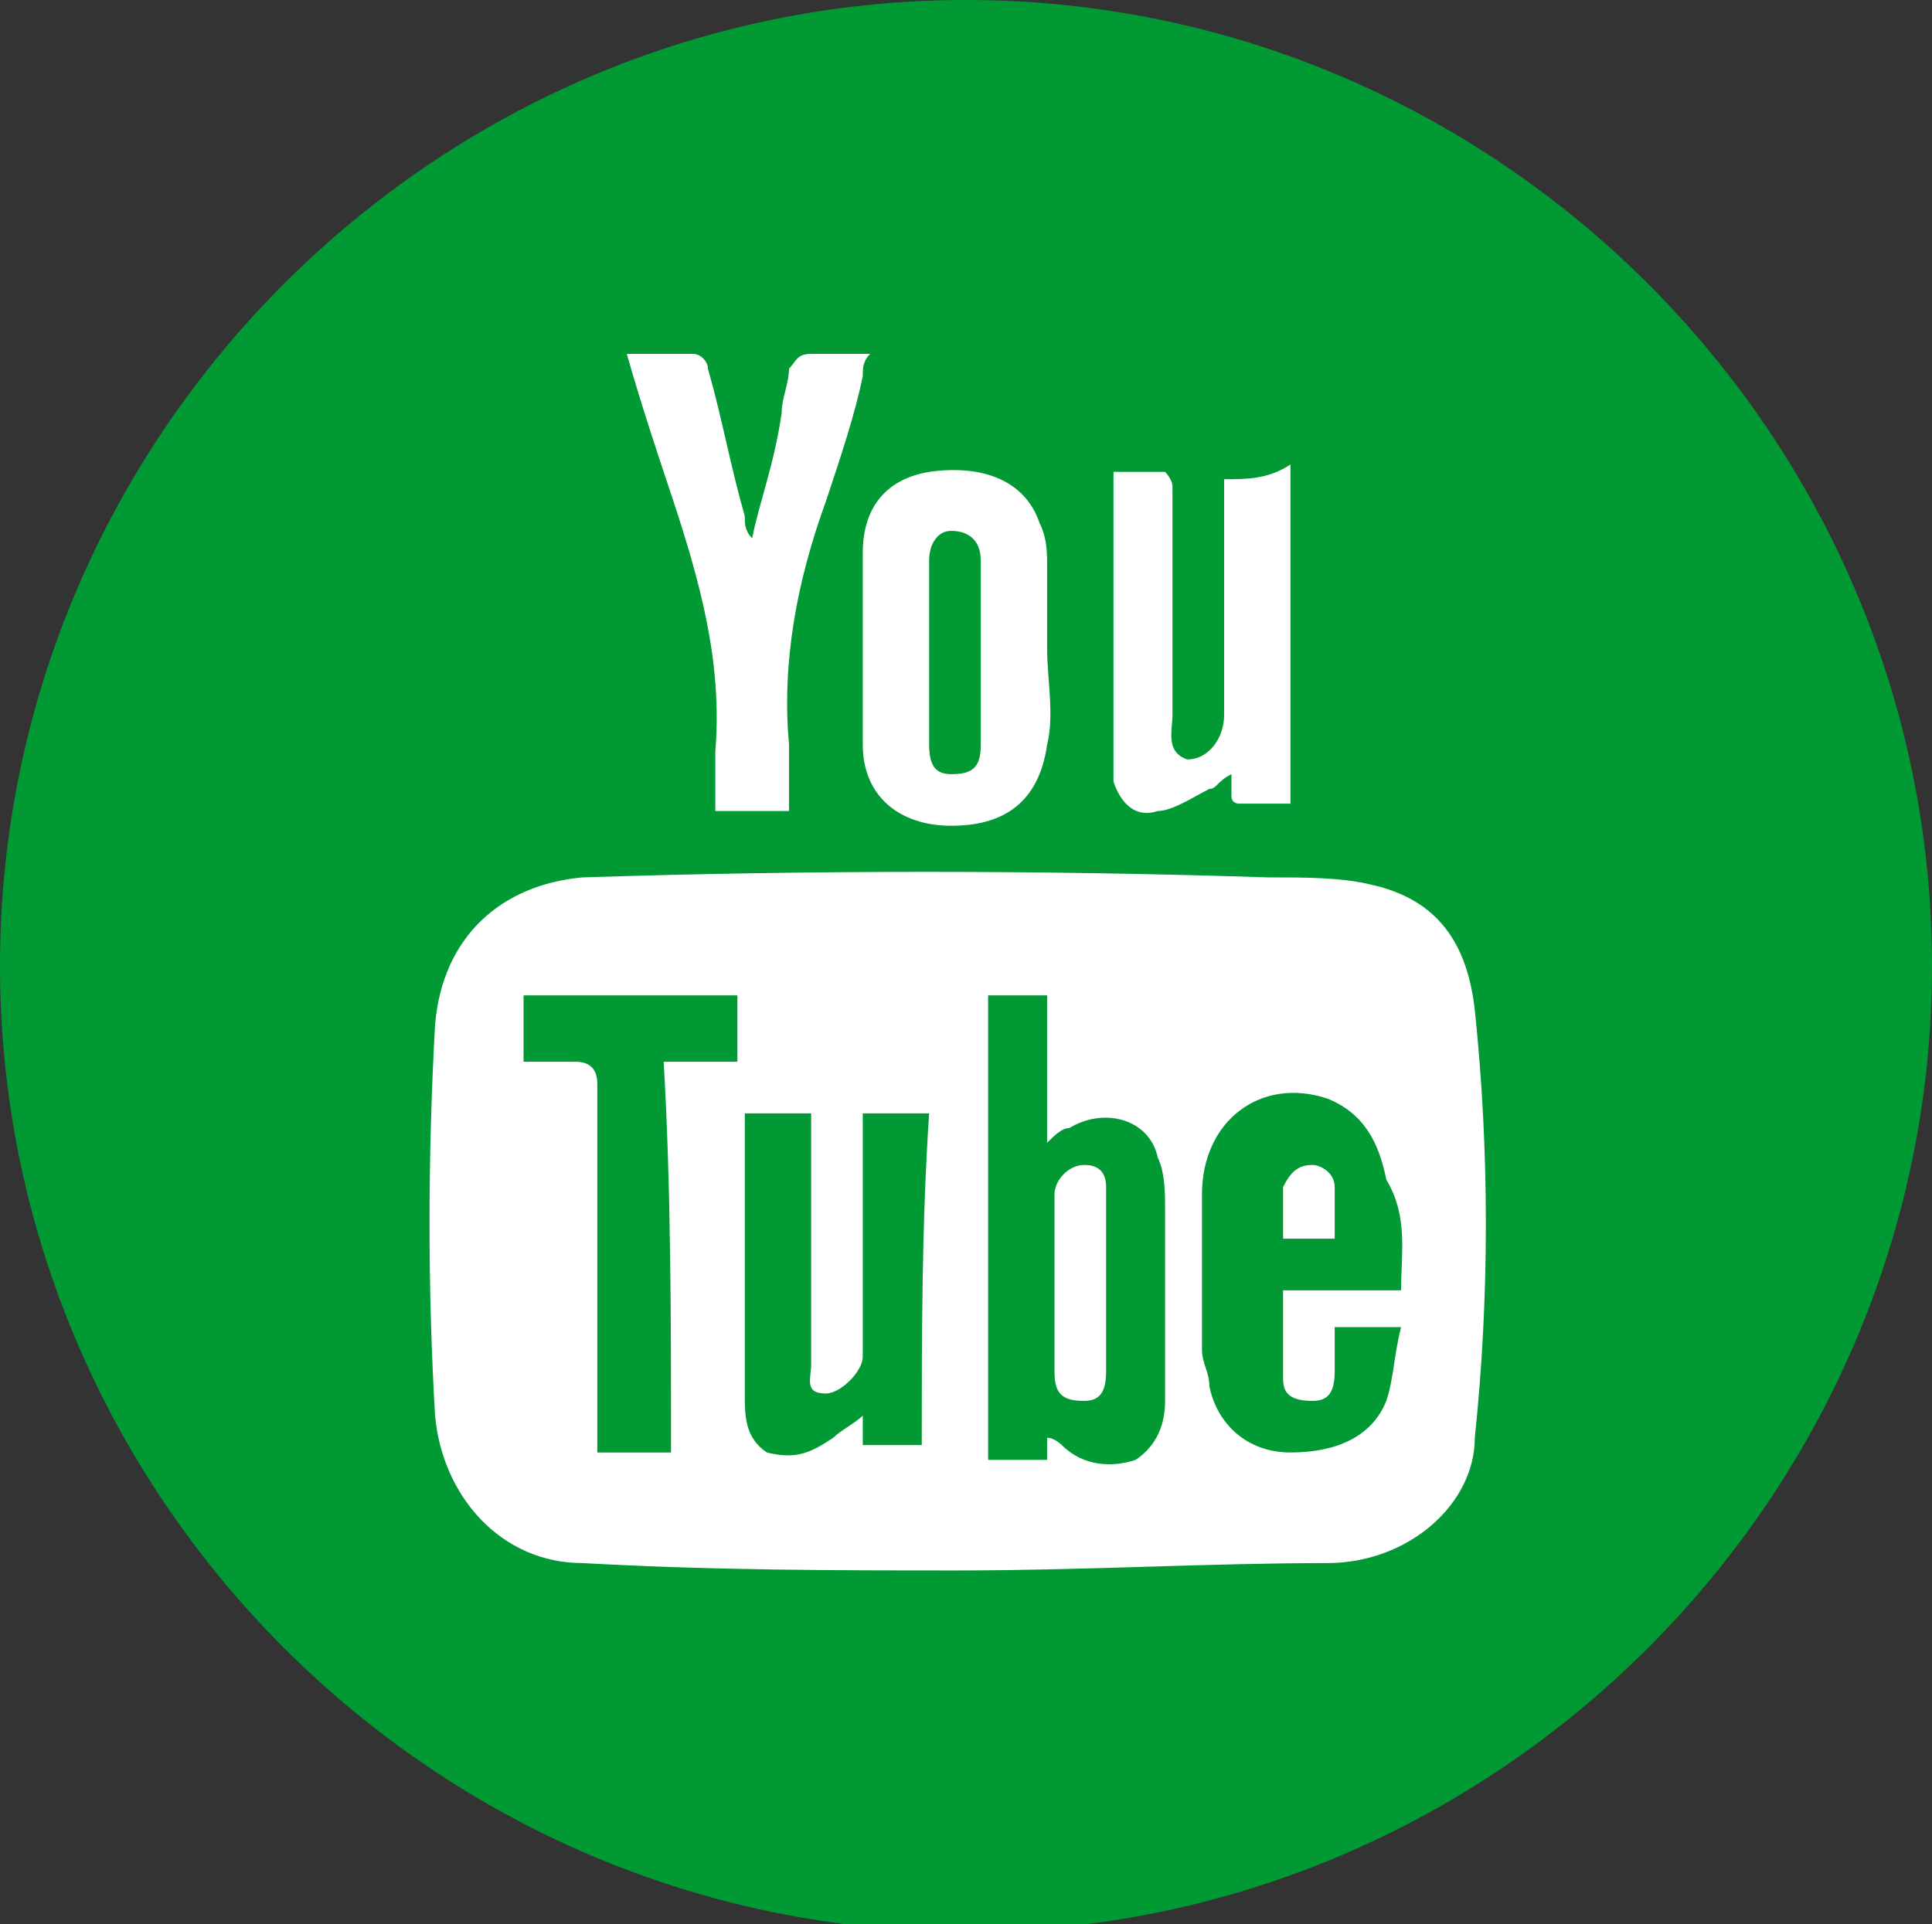
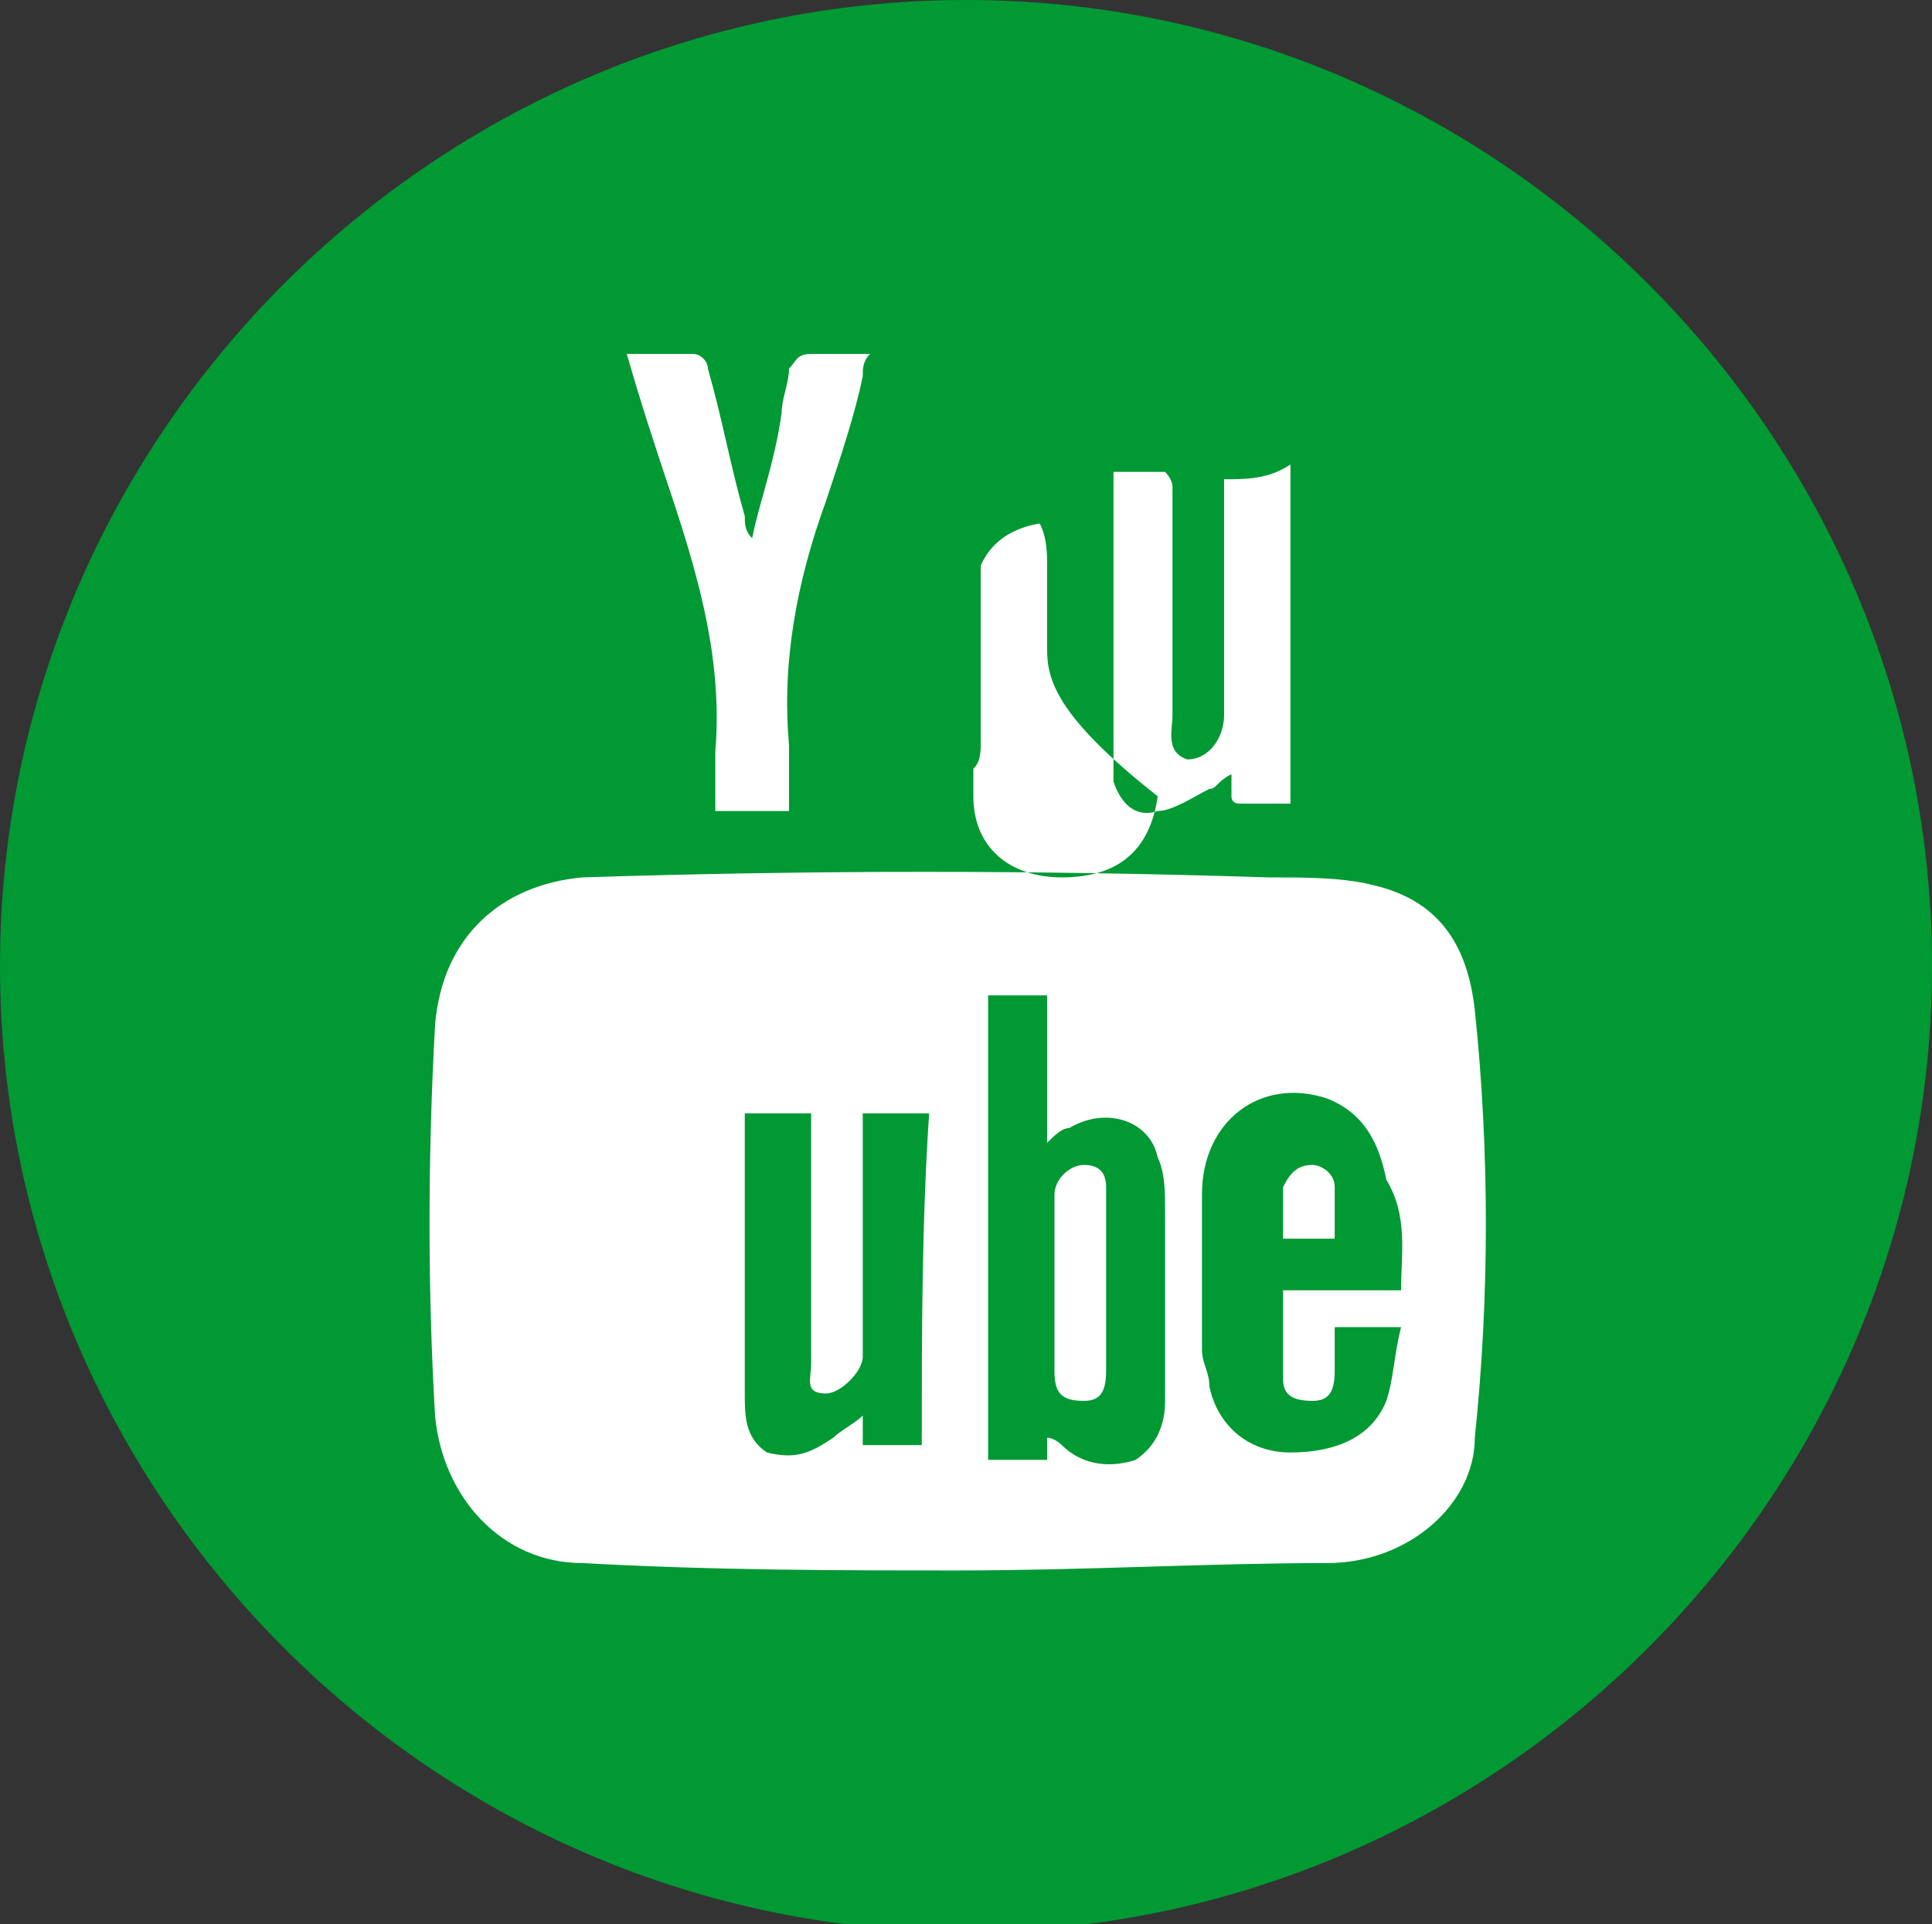
<svg xmlns="http://www.w3.org/2000/svg" version="1.1" id="Calque_1" x="0px" y="0px" viewBox="0 0 26.2 26.1" style="enable-background:new 0 0 26.2 26.1;" xml:space="preserve">
  <rect x="0" y="0" width="26.2" height="26.1" fill="#333333" stroke="none" />
  <style type="text/css">
	.st0{fill:#FFFFFF;}
	.st1{fill:#009933;}
</style>
  <circle id="XMLID_519_" class="st0" cx="12.9" cy="13.4" r="10.9" />
  <g id="XMLID_132_">
    <g id="XMLID_330_">
-       <path id="XMLID_513_" class="st1" d="M13.1,0c7.2,0,13.1,5.9,13.1,13.1c0,7.2-5.9,13.1-13.1,13.1C5.9,26.2,0,20.3,0,13.1    C0,5.9,5.9,0,13.1,0z M13,21.3c1.7,0,3.4-0.1,5-0.1c1.1,0,2-0.8,2-1.7c0.2-1.9,0.2-3.9,0-5.8c-0.1-0.9-0.5-1.5-1.4-1.7    c-0.4-0.1-0.9-0.1-1.4-0.1c-3.1-0.1-6.2-0.1-9.3,0c-1.1,0.1-1.9,0.8-2,2c-0.1,1.8-0.1,3.6,0,5.3c0.1,1.1,0.9,2,2,2    C9.7,21.3,11.4,21.3,13,21.3z M14.2,8.8L14.2,8.8c0-0.4,0-0.7,0-1.1c0-0.2,0-0.4-0.1-0.6c-0.2-0.6-0.8-0.8-1.5-0.7    c-0.6,0.1-0.9,0.5-0.9,1.1c0,0.9,0,1.7,0,2.6c0,0.7,0.5,1.1,1.2,1.1c0.8,0,1.2-0.4,1.3-1.1C14.3,9.7,14.2,9.2,14.2,8.8z M16.6,6.5    c0,0.1,0,0.2,0,0.3c0,1,0,1.9,0,2.9c0,0.3-0.2,0.6-0.5,0.6c-0.3-0.1-0.2-0.4-0.2-0.6c0-0.3,0-0.6,0-0.9c0-0.7,0-1.4,0-2.2    c0-0.1-0.1-0.2-0.1-0.2c-0.2,0-0.5,0-0.7,0c0,0.1,0,0.1,0,0.2c0,1.2,0,2.4,0,3.6c0,0.1,0,0.3,0,0.4c0.1,0.3,0.3,0.5,0.6,0.4    c0.2,0,0.5-0.2,0.7-0.3c0.1,0,0.1-0.1,0.3-0.2c0,0.1,0,0.2,0,0.3c0,0.1,0.1,0.1,0.1,0.1c0.2,0,0.5,0,0.7,0c0-1.6,0-3.1,0-4.6    C17.2,6.5,16.9,6.5,16.6,6.5z M10.2,7.3C10.2,7.3,10.2,7.3,10.2,7.3c-0.1-0.1-0.1-0.2-0.1-0.3c-0.2-0.7-0.3-1.3-0.5-2    c0-0.1-0.1-0.2-0.2-0.2c-0.3,0-0.6,0-0.9,0c0.2,0.7,0.4,1.3,0.6,1.9C9.5,7.9,9.8,9,9.7,10.2c0,0.2,0,0.4,0,0.6c0,0.1,0,0.2,0,0.2    c0.3,0,0.6,0,1,0c0-0.3,0-0.6,0-0.9c-0.1-1.1,0.1-2.2,0.5-3.3c0.2-0.6,0.4-1.2,0.5-1.7c0-0.1,0-0.2,0.1-0.3c-0.3,0-0.5,0-0.8,0    c-0.2,0-0.2,0.1-0.3,0.2c0,0.2-0.1,0.4-0.1,0.6C10.5,6.3,10.3,6.8,10.2,7.3z" />
+       <path id="XMLID_513_" class="st1" d="M13.1,0c7.2,0,13.1,5.9,13.1,13.1c0,7.2-5.9,13.1-13.1,13.1C5.9,26.2,0,20.3,0,13.1    C0,5.9,5.9,0,13.1,0z M13,21.3c1.7,0,3.4-0.1,5-0.1c1.1,0,2-0.8,2-1.7c0.2-1.9,0.2-3.9,0-5.8c-0.1-0.9-0.5-1.5-1.4-1.7    c-0.4-0.1-0.9-0.1-1.4-0.1c-3.1-0.1-6.2-0.1-9.3,0c-1.1,0.1-1.9,0.8-2,2c-0.1,1.8-0.1,3.6,0,5.3c0.1,1.1,0.9,2,2,2    C9.7,21.3,11.4,21.3,13,21.3z M14.2,8.8L14.2,8.8c0-0.4,0-0.7,0-1.1c0-0.2,0-0.4-0.1-0.6c-0.6,0.1-0.9,0.5-0.9,1.1c0,0.9,0,1.7,0,2.6c0,0.7,0.5,1.1,1.2,1.1c0.8,0,1.2-0.4,1.3-1.1C14.3,9.7,14.2,9.2,14.2,8.8z M16.6,6.5    c0,0.1,0,0.2,0,0.3c0,1,0,1.9,0,2.9c0,0.3-0.2,0.6-0.5,0.6c-0.3-0.1-0.2-0.4-0.2-0.6c0-0.3,0-0.6,0-0.9c0-0.7,0-1.4,0-2.2    c0-0.1-0.1-0.2-0.1-0.2c-0.2,0-0.5,0-0.7,0c0,0.1,0,0.1,0,0.2c0,1.2,0,2.4,0,3.6c0,0.1,0,0.3,0,0.4c0.1,0.3,0.3,0.5,0.6,0.4    c0.2,0,0.5-0.2,0.7-0.3c0.1,0,0.1-0.1,0.3-0.2c0,0.1,0,0.2,0,0.3c0,0.1,0.1,0.1,0.1,0.1c0.2,0,0.5,0,0.7,0c0-1.6,0-3.1,0-4.6    C17.2,6.5,16.9,6.5,16.6,6.5z M10.2,7.3C10.2,7.3,10.2,7.3,10.2,7.3c-0.1-0.1-0.1-0.2-0.1-0.3c-0.2-0.7-0.3-1.3-0.5-2    c0-0.1-0.1-0.2-0.2-0.2c-0.3,0-0.6,0-0.9,0c0.2,0.7,0.4,1.3,0.6,1.9C9.5,7.9,9.8,9,9.7,10.2c0,0.2,0,0.4,0,0.6c0,0.1,0,0.2,0,0.2    c0.3,0,0.6,0,1,0c0-0.3,0-0.6,0-0.9c-0.1-1.1,0.1-2.2,0.5-3.3c0.2-0.6,0.4-1.2,0.5-1.7c0-0.1,0-0.2,0.1-0.3c-0.3,0-0.5,0-0.8,0    c-0.2,0-0.2,0.1-0.3,0.2c0,0.2-0.1,0.4-0.1,0.6C10.5,6.3,10.3,6.8,10.2,7.3z" />
      <path id="XMLID_510_" class="st1" d="M13.4,13.5c0.3,0,0.5,0,0.8,0c0,0.3,0,0.6,0,1c0,0.3,0,0.6,0,1c0.1-0.1,0.2-0.2,0.3-0.2    c0.5-0.3,1.1-0.1,1.2,0.4c0.1,0.2,0.1,0.5,0.1,0.7c0,0.8,0,1.5,0,2.3c0,0.1,0,0.2,0,0.3c0,0.3-0.1,0.6-0.4,0.8    c-0.3,0.1-0.7,0.1-1-0.2c0,0-0.1-0.1-0.2-0.1c0,0.1,0,0.2,0,0.3c-0.3,0-0.5,0-0.8,0C13.4,17.6,13.4,15.5,13.4,13.5z M15,17.4    L15,17.4c0-0.4,0-0.9,0-1.3c0-0.2-0.1-0.3-0.3-0.3c-0.2,0-0.4,0.2-0.4,0.4c0,0.8,0,1.6,0,2.4c0,0.3,0.1,0.4,0.4,0.4    c0.2,0,0.3-0.1,0.3-0.4C15,18.2,15,17.8,15,17.4z" />
      <path id="XMLID_334_" class="st1" d="M19,17.5c-0.6,0-1.1,0-1.6,0c0,0.4,0,0.8,0,1.2c0,0.2,0.1,0.3,0.4,0.3c0.2,0,0.3-0.1,0.3-0.4    c0-0.2,0-0.4,0-0.6c0.3,0,0.6,0,0.9,0c-0.1,0.4-0.1,0.7-0.2,1c-0.2,0.5-0.7,0.7-1.3,0.7c-0.6,0-1-0.4-1.1-0.9    c0-0.2-0.1-0.3-0.1-0.5c0-0.7,0-1.4,0-2.1c0-1,0.8-1.6,1.7-1.3c0.5,0.2,0.7,0.6,0.8,1.1C19.1,16.5,19,17,19,17.5z M18.1,16.8    c0-0.3,0-0.5,0-0.7c0-0.2-0.2-0.3-0.3-0.3c-0.2,0-0.3,0.1-0.4,0.3c0,0.2,0,0.5,0,0.7C17.7,16.8,17.9,16.8,18.1,16.8z" />
      <path id="XMLID_333_" class="st1" d="M12.5,19.6c-0.3,0-0.6,0-0.8,0c0-0.1,0-0.3,0-0.4c-0.1,0.1-0.3,0.2-0.4,0.3    c-0.3,0.2-0.5,0.3-0.9,0.2c-0.3-0.2-0.3-0.5-0.3-0.8c0-1,0-2.1,0-3.1c0-0.2,0-0.5,0-0.7c0.3,0,0.6,0,0.9,0c0,0.1,0,0.2,0,0.3    c0,1,0,2.1,0,3.1c0,0.2-0.1,0.4,0.2,0.4c0.2,0,0.5-0.3,0.5-0.5c0-0.7,0-1.4,0-2c0-0.4,0-0.8,0-1.3c0.3,0,0.6,0,0.9,0    C12.5,16.6,12.5,18.1,12.5,19.6z" />
-       <path id="XMLID_332_" class="st1" d="M9.1,19.7c-0.3,0-0.6,0-1,0c0-0.1,0-0.2,0-0.3c0-1.6,0-3.1,0-4.7c0-0.2-0.1-0.3-0.3-0.3    c-0.2,0-0.5,0-0.7,0c0-0.3,0-0.6,0-0.9c1,0,2,0,2.9,0c0,0.3,0,0.6,0,0.9c-0.3,0-0.6,0-1,0C9.1,16.1,9.1,17.9,9.1,19.7z" />
      <path id="XMLID_331_" class="st1" d="M12.6,8.8c0-0.4,0-0.8,0-1.2c0-0.2,0.1-0.4,0.3-0.4c0.2,0,0.4,0.1,0.4,0.4c0,0.8,0,1.6,0,2.5    c0,0.3-0.1,0.4-0.4,0.4c-0.2,0-0.3-0.1-0.3-0.4C12.6,9.6,12.6,9.2,12.6,8.8z" />
    </g>
  </g>
</svg>